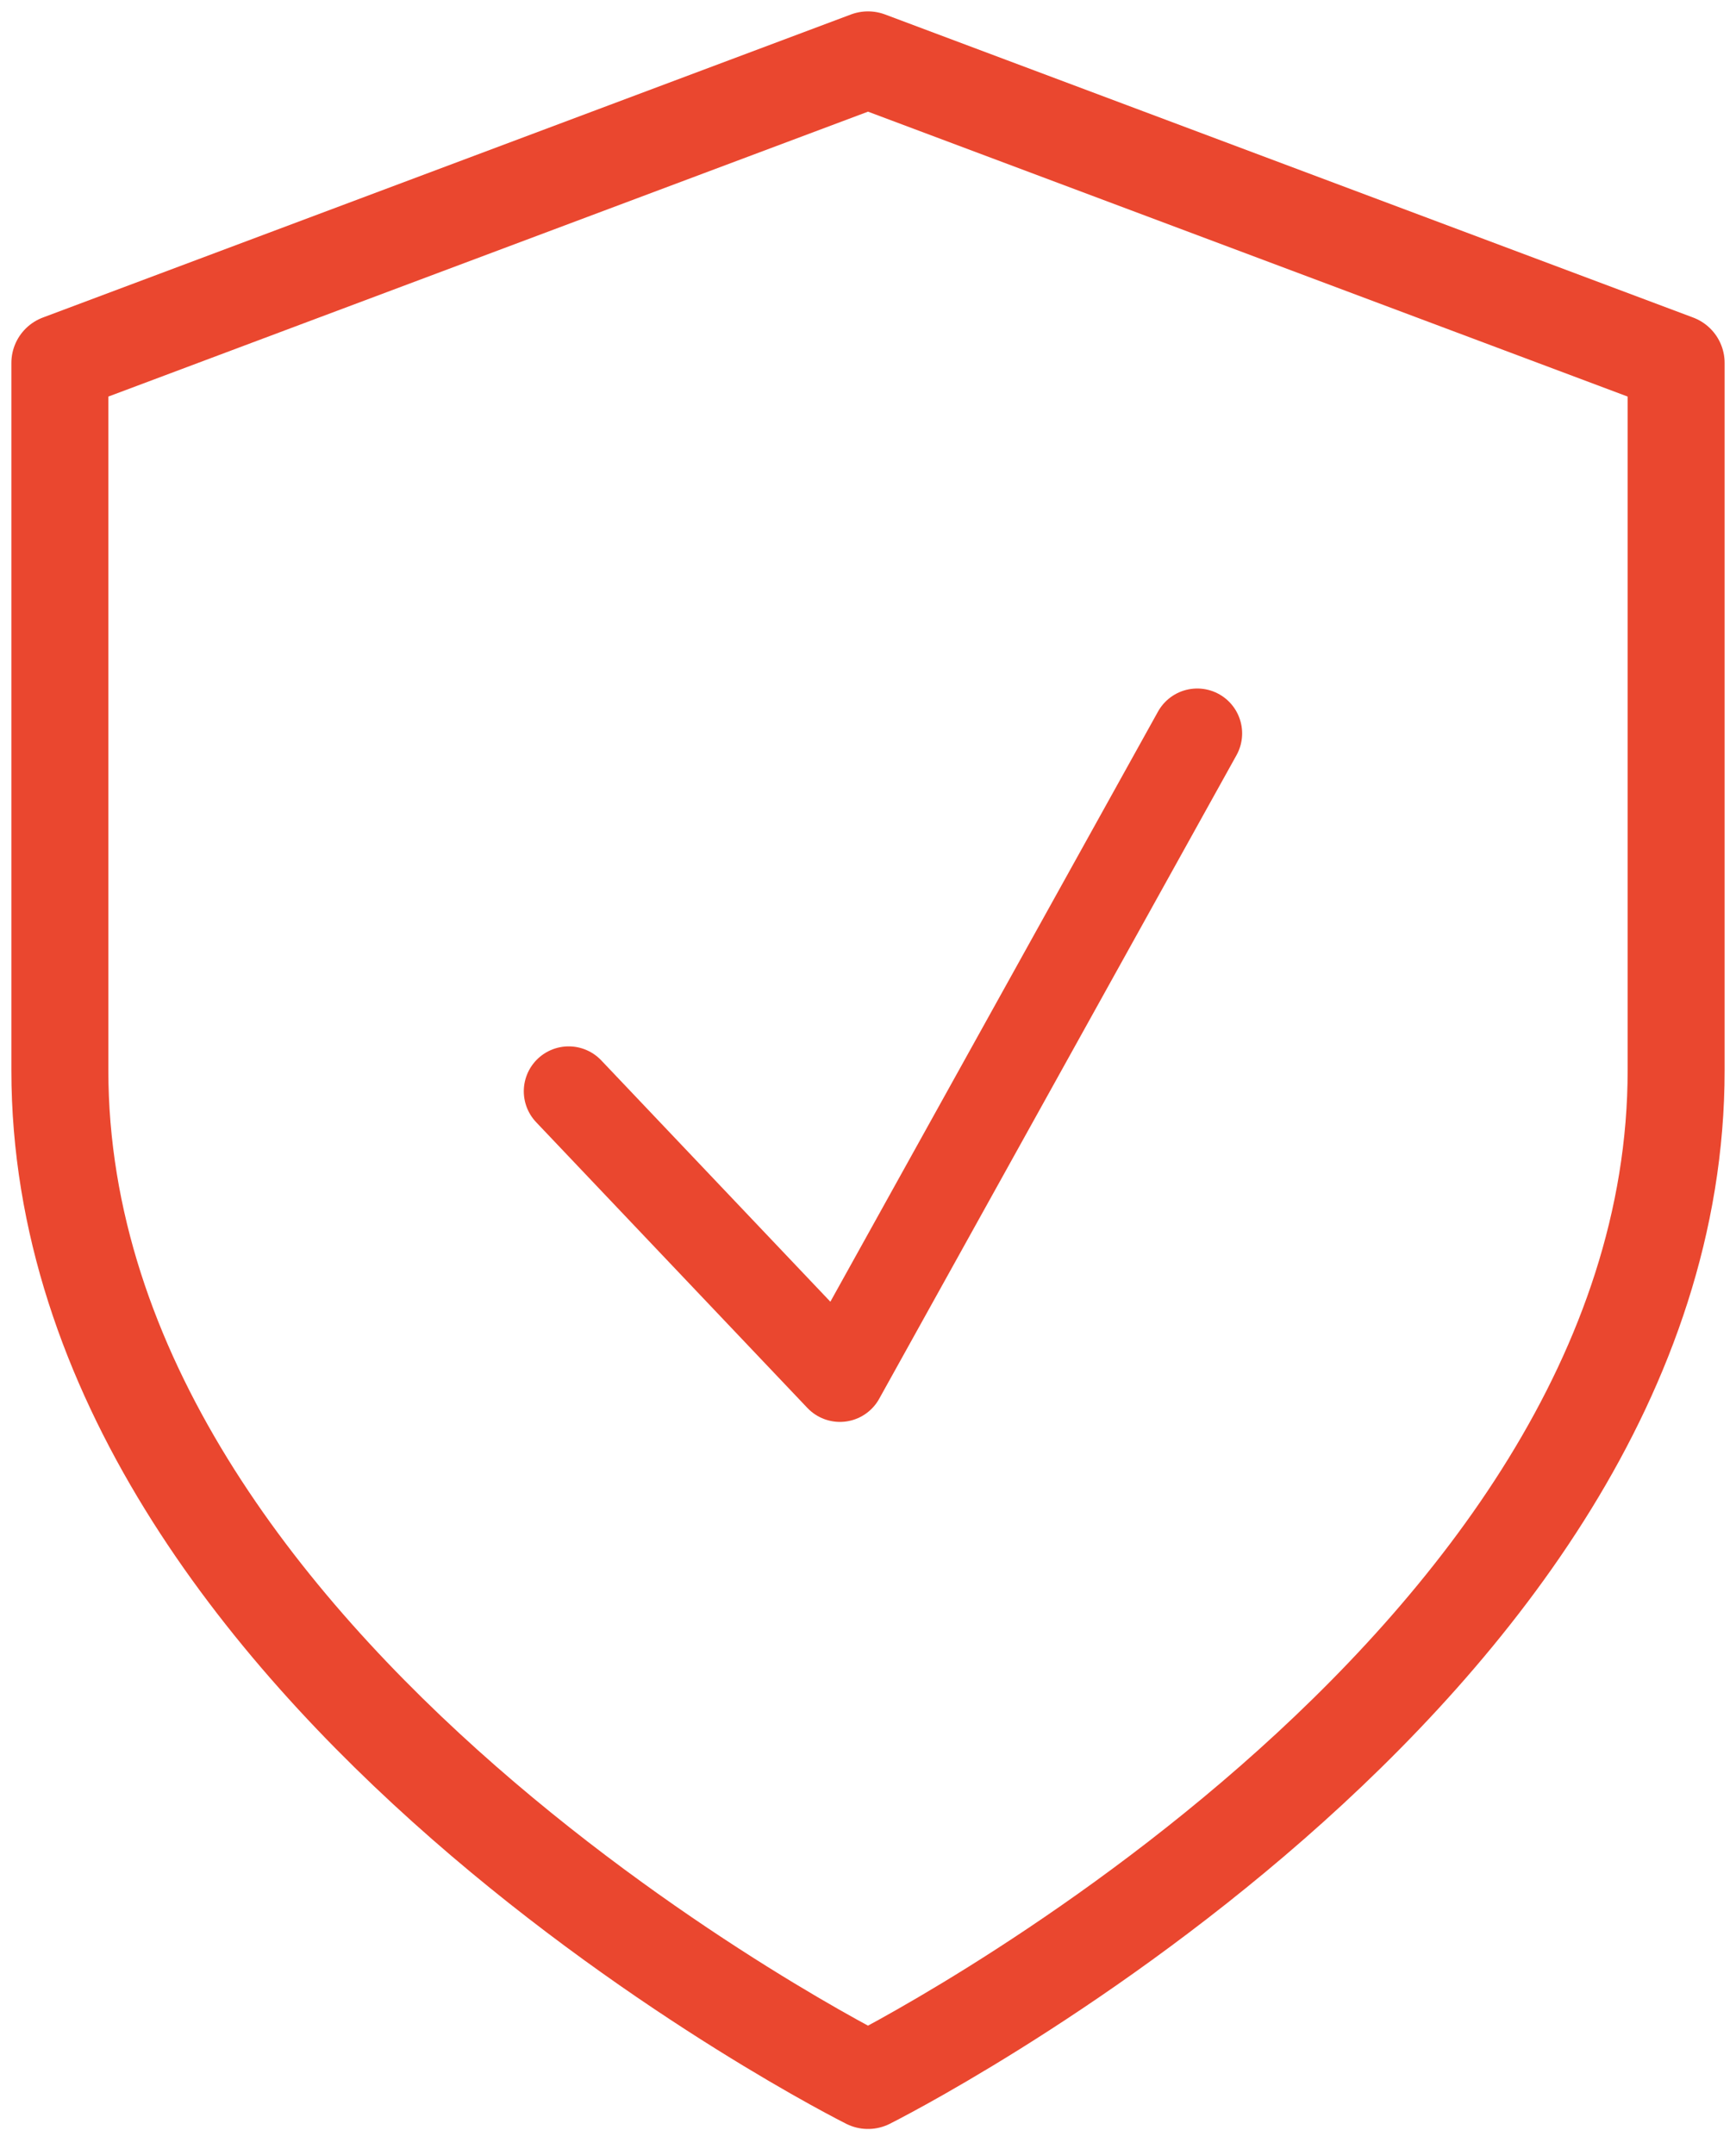
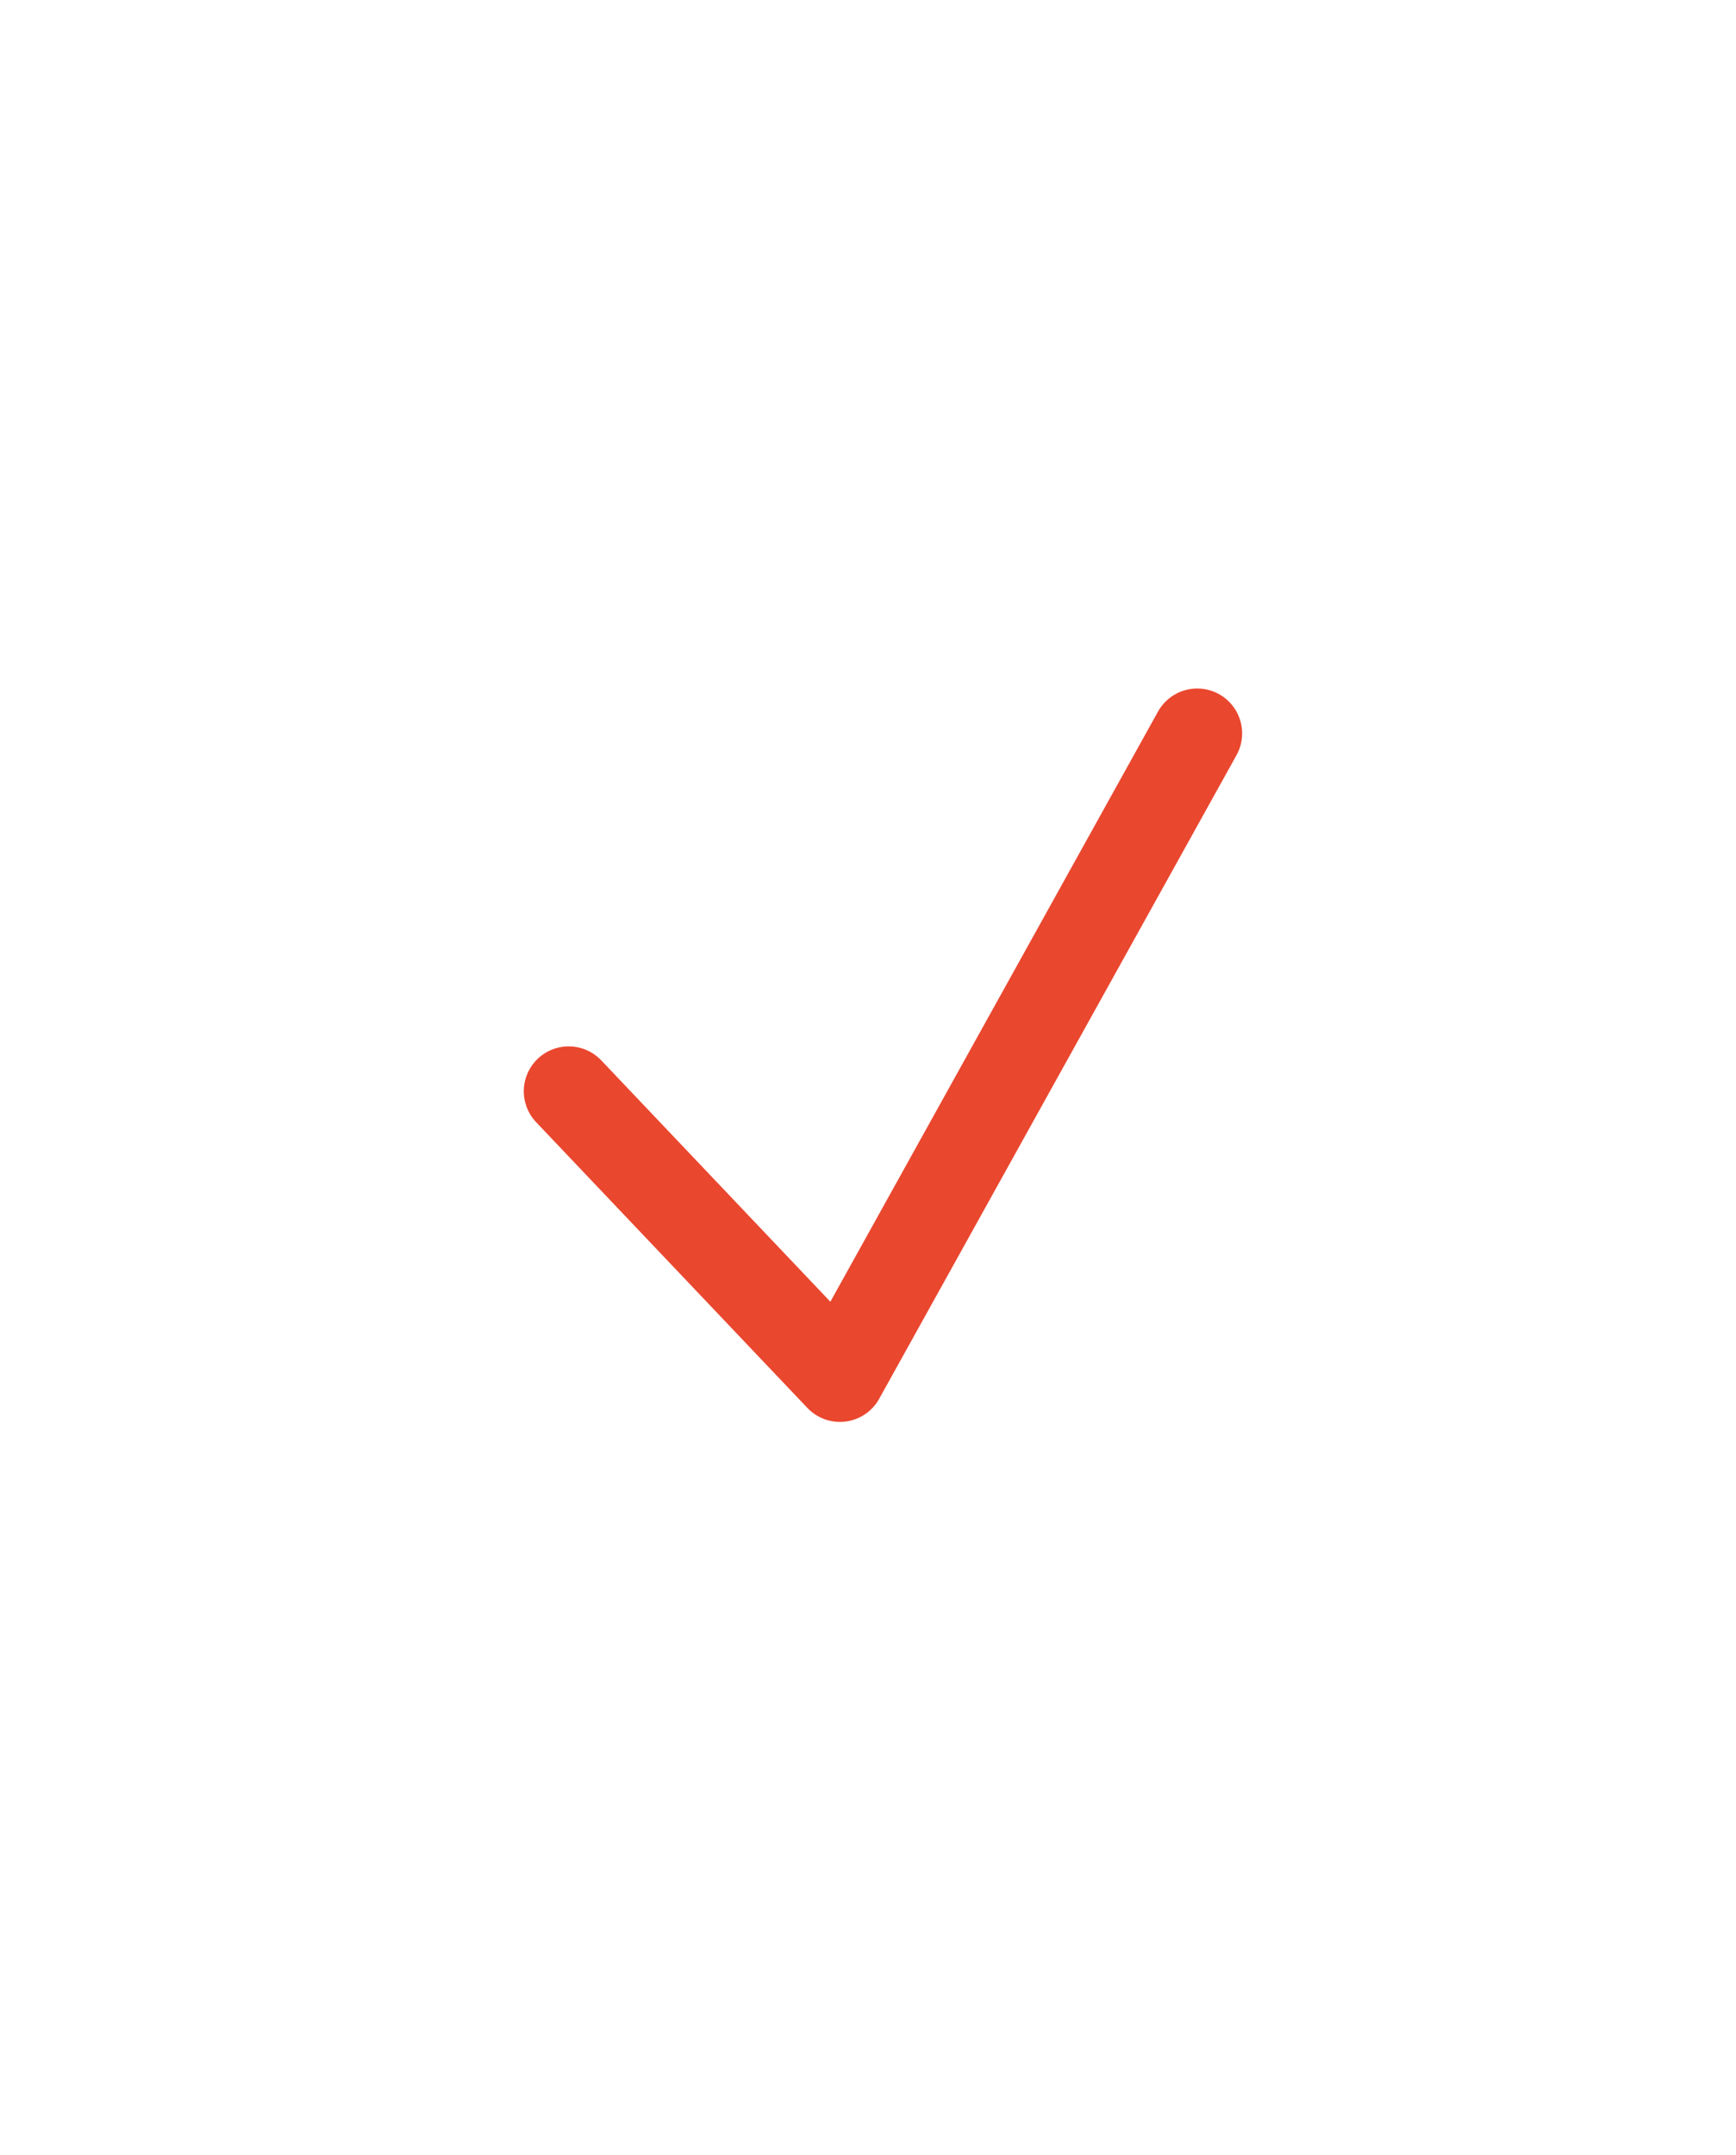
<svg xmlns="http://www.w3.org/2000/svg" width="58" height="72" viewBox="0 0 58 72" fill="none">
-   <path d="M29 69.5C29 69.5 56 56 56 35.75V12.125L29 2L2 12.125V35.75C2 56 29 69.5 29 69.5Z" stroke="#EA472F" stroke-width="3.24" stroke-linecap="round" stroke-linejoin="round" />
  <path d="M40 24.5L28.062 46L19 36.455" stroke="#EA472F" stroke-width="3" stroke-linecap="round" stroke-linejoin="round" />
</svg>